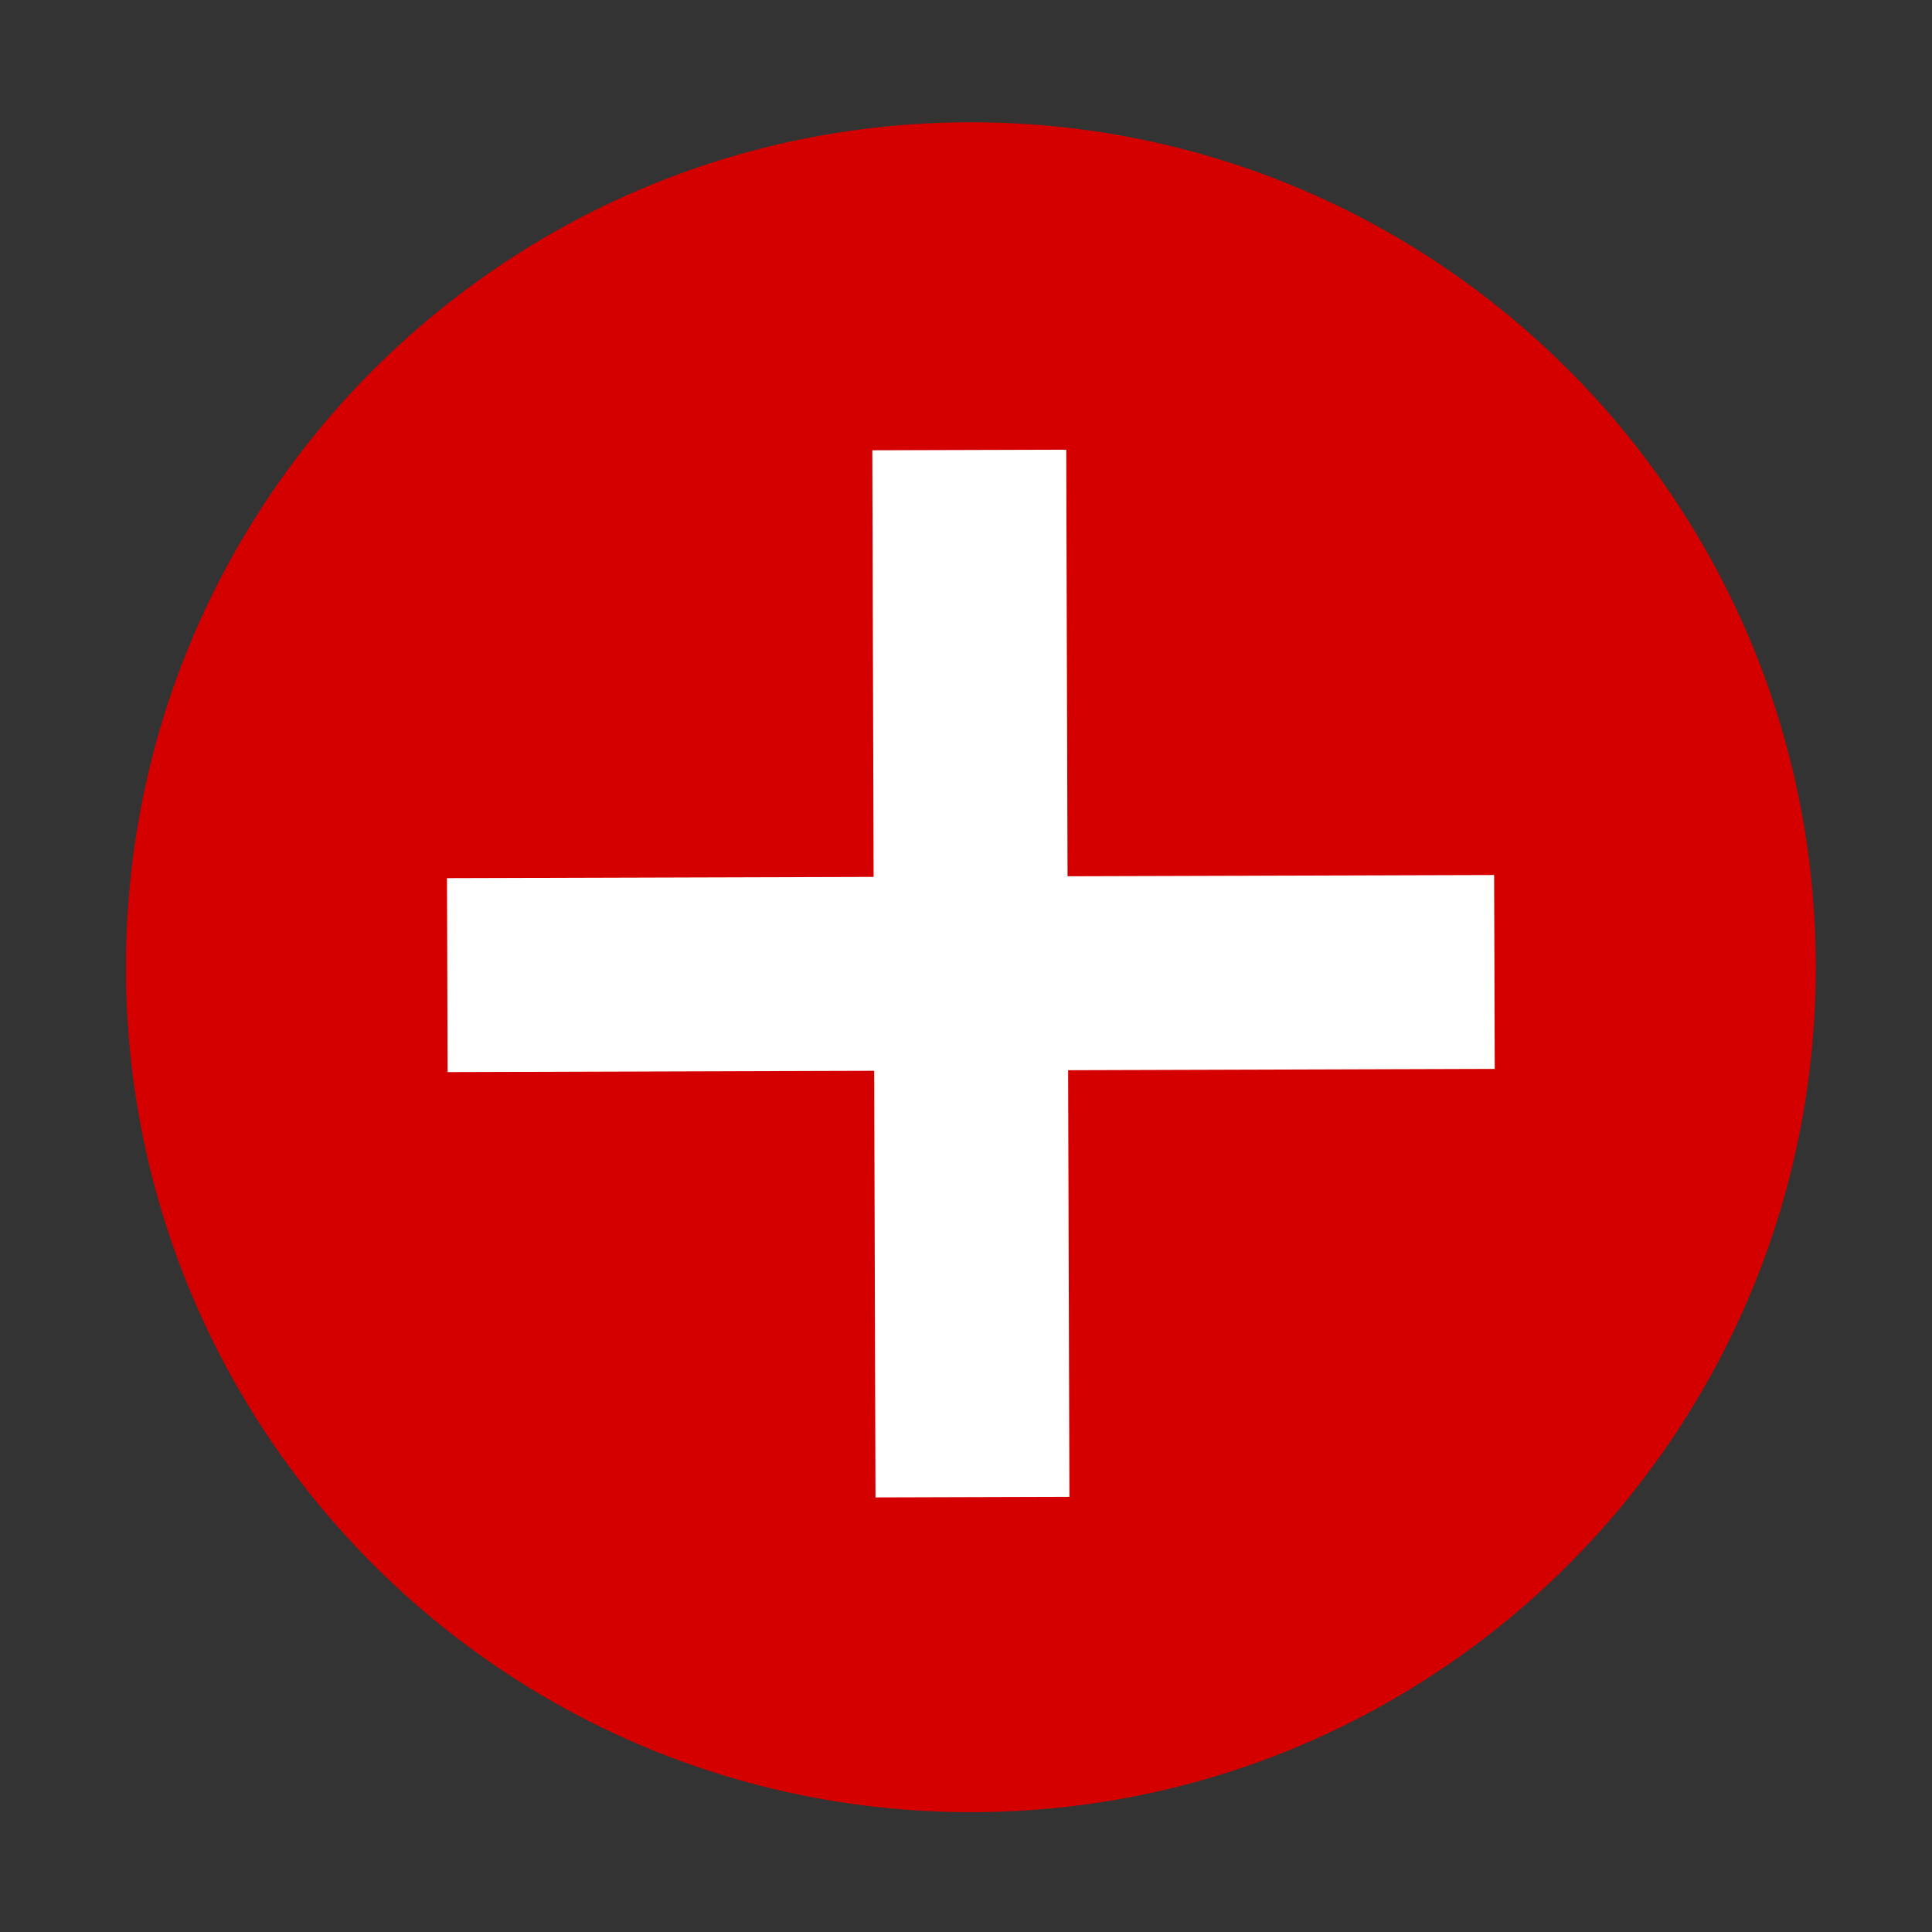
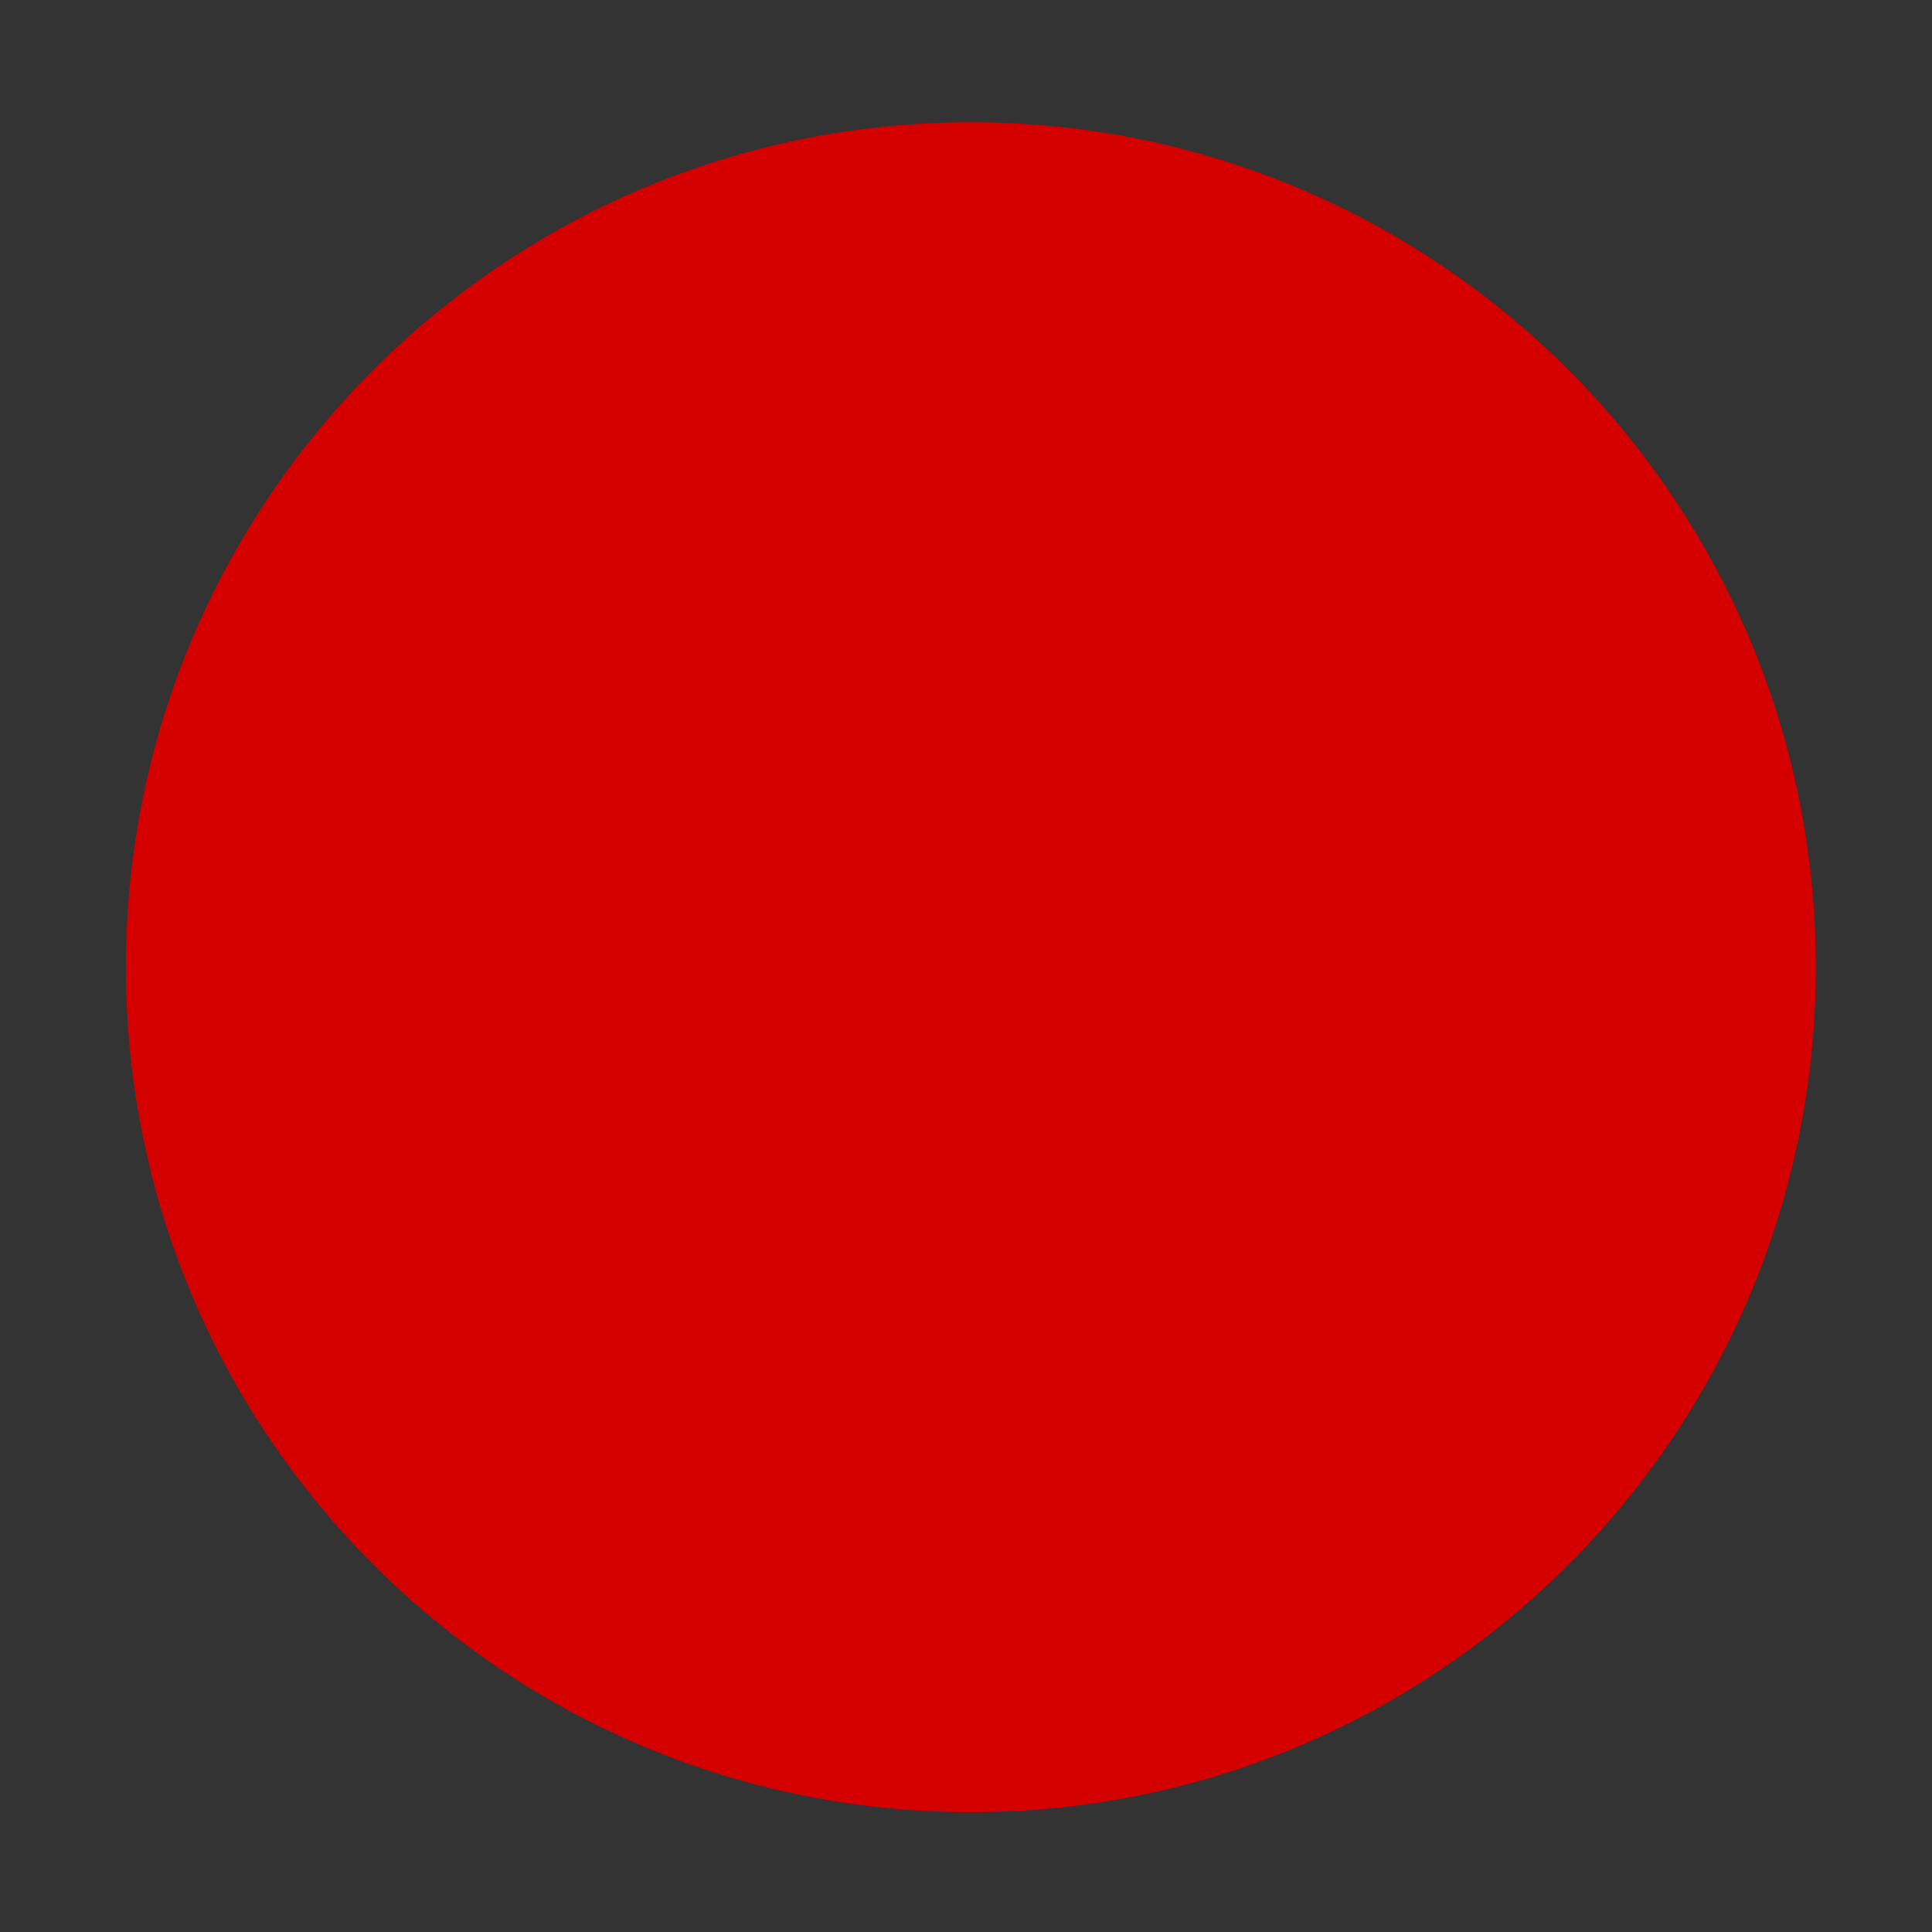
<svg xmlns="http://www.w3.org/2000/svg" width="34" height="34" viewBox="0 0 34 34" fill="none">
  <rect x="0" y="0" width="34" height="34" fill="#333333" stroke="none" />
  <path d="M31.955 17.022C31.955 8.81 25.298 2.152 17.086 2.152C8.873 2.152 2.216 8.81 2.216 17.022C2.216 25.234 8.873 31.891 17.086 31.891C25.298 31.891 31.955 25.234 31.955 17.022Z" fill="#D40000" />
-   <path d="M18.764 7.914L15.351 7.924L15.374 15.432L7.866 15.454L7.877 18.867L15.384 18.844L15.407 26.352L18.82 26.342L18.797 18.834L26.305 18.811L26.294 15.399L18.787 15.421L18.764 7.914Z" fill="white" />
</svg>